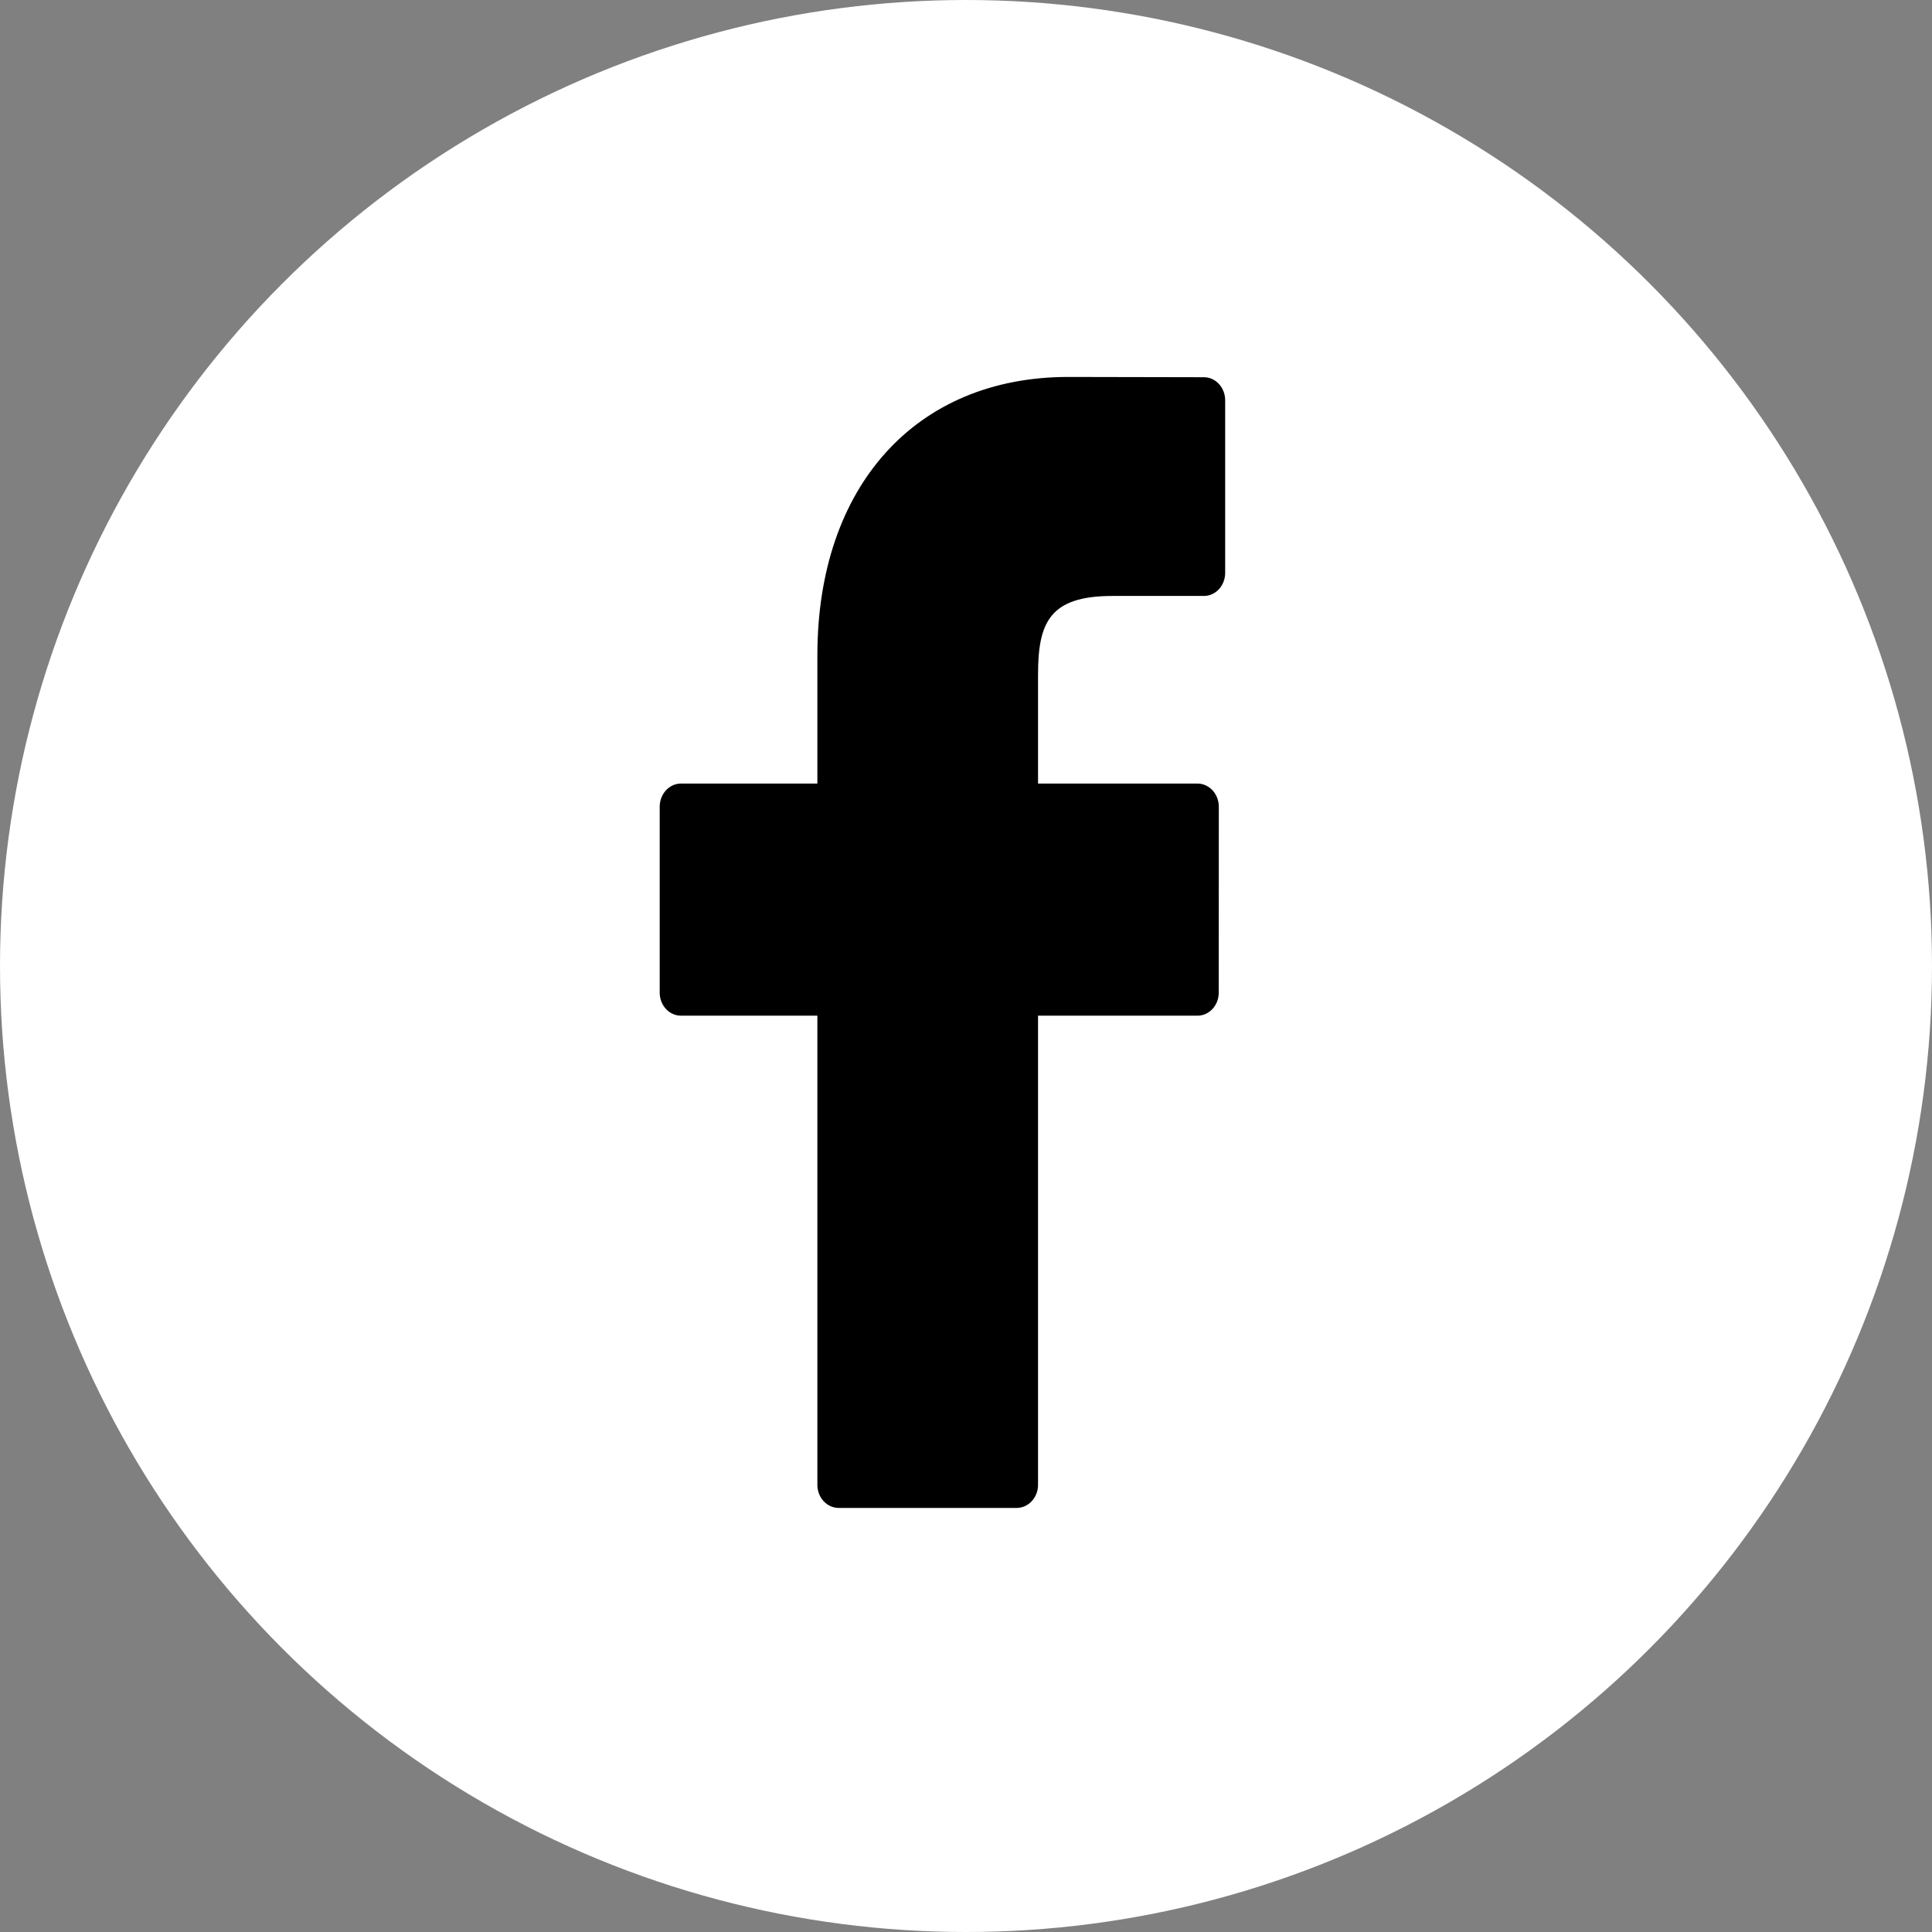
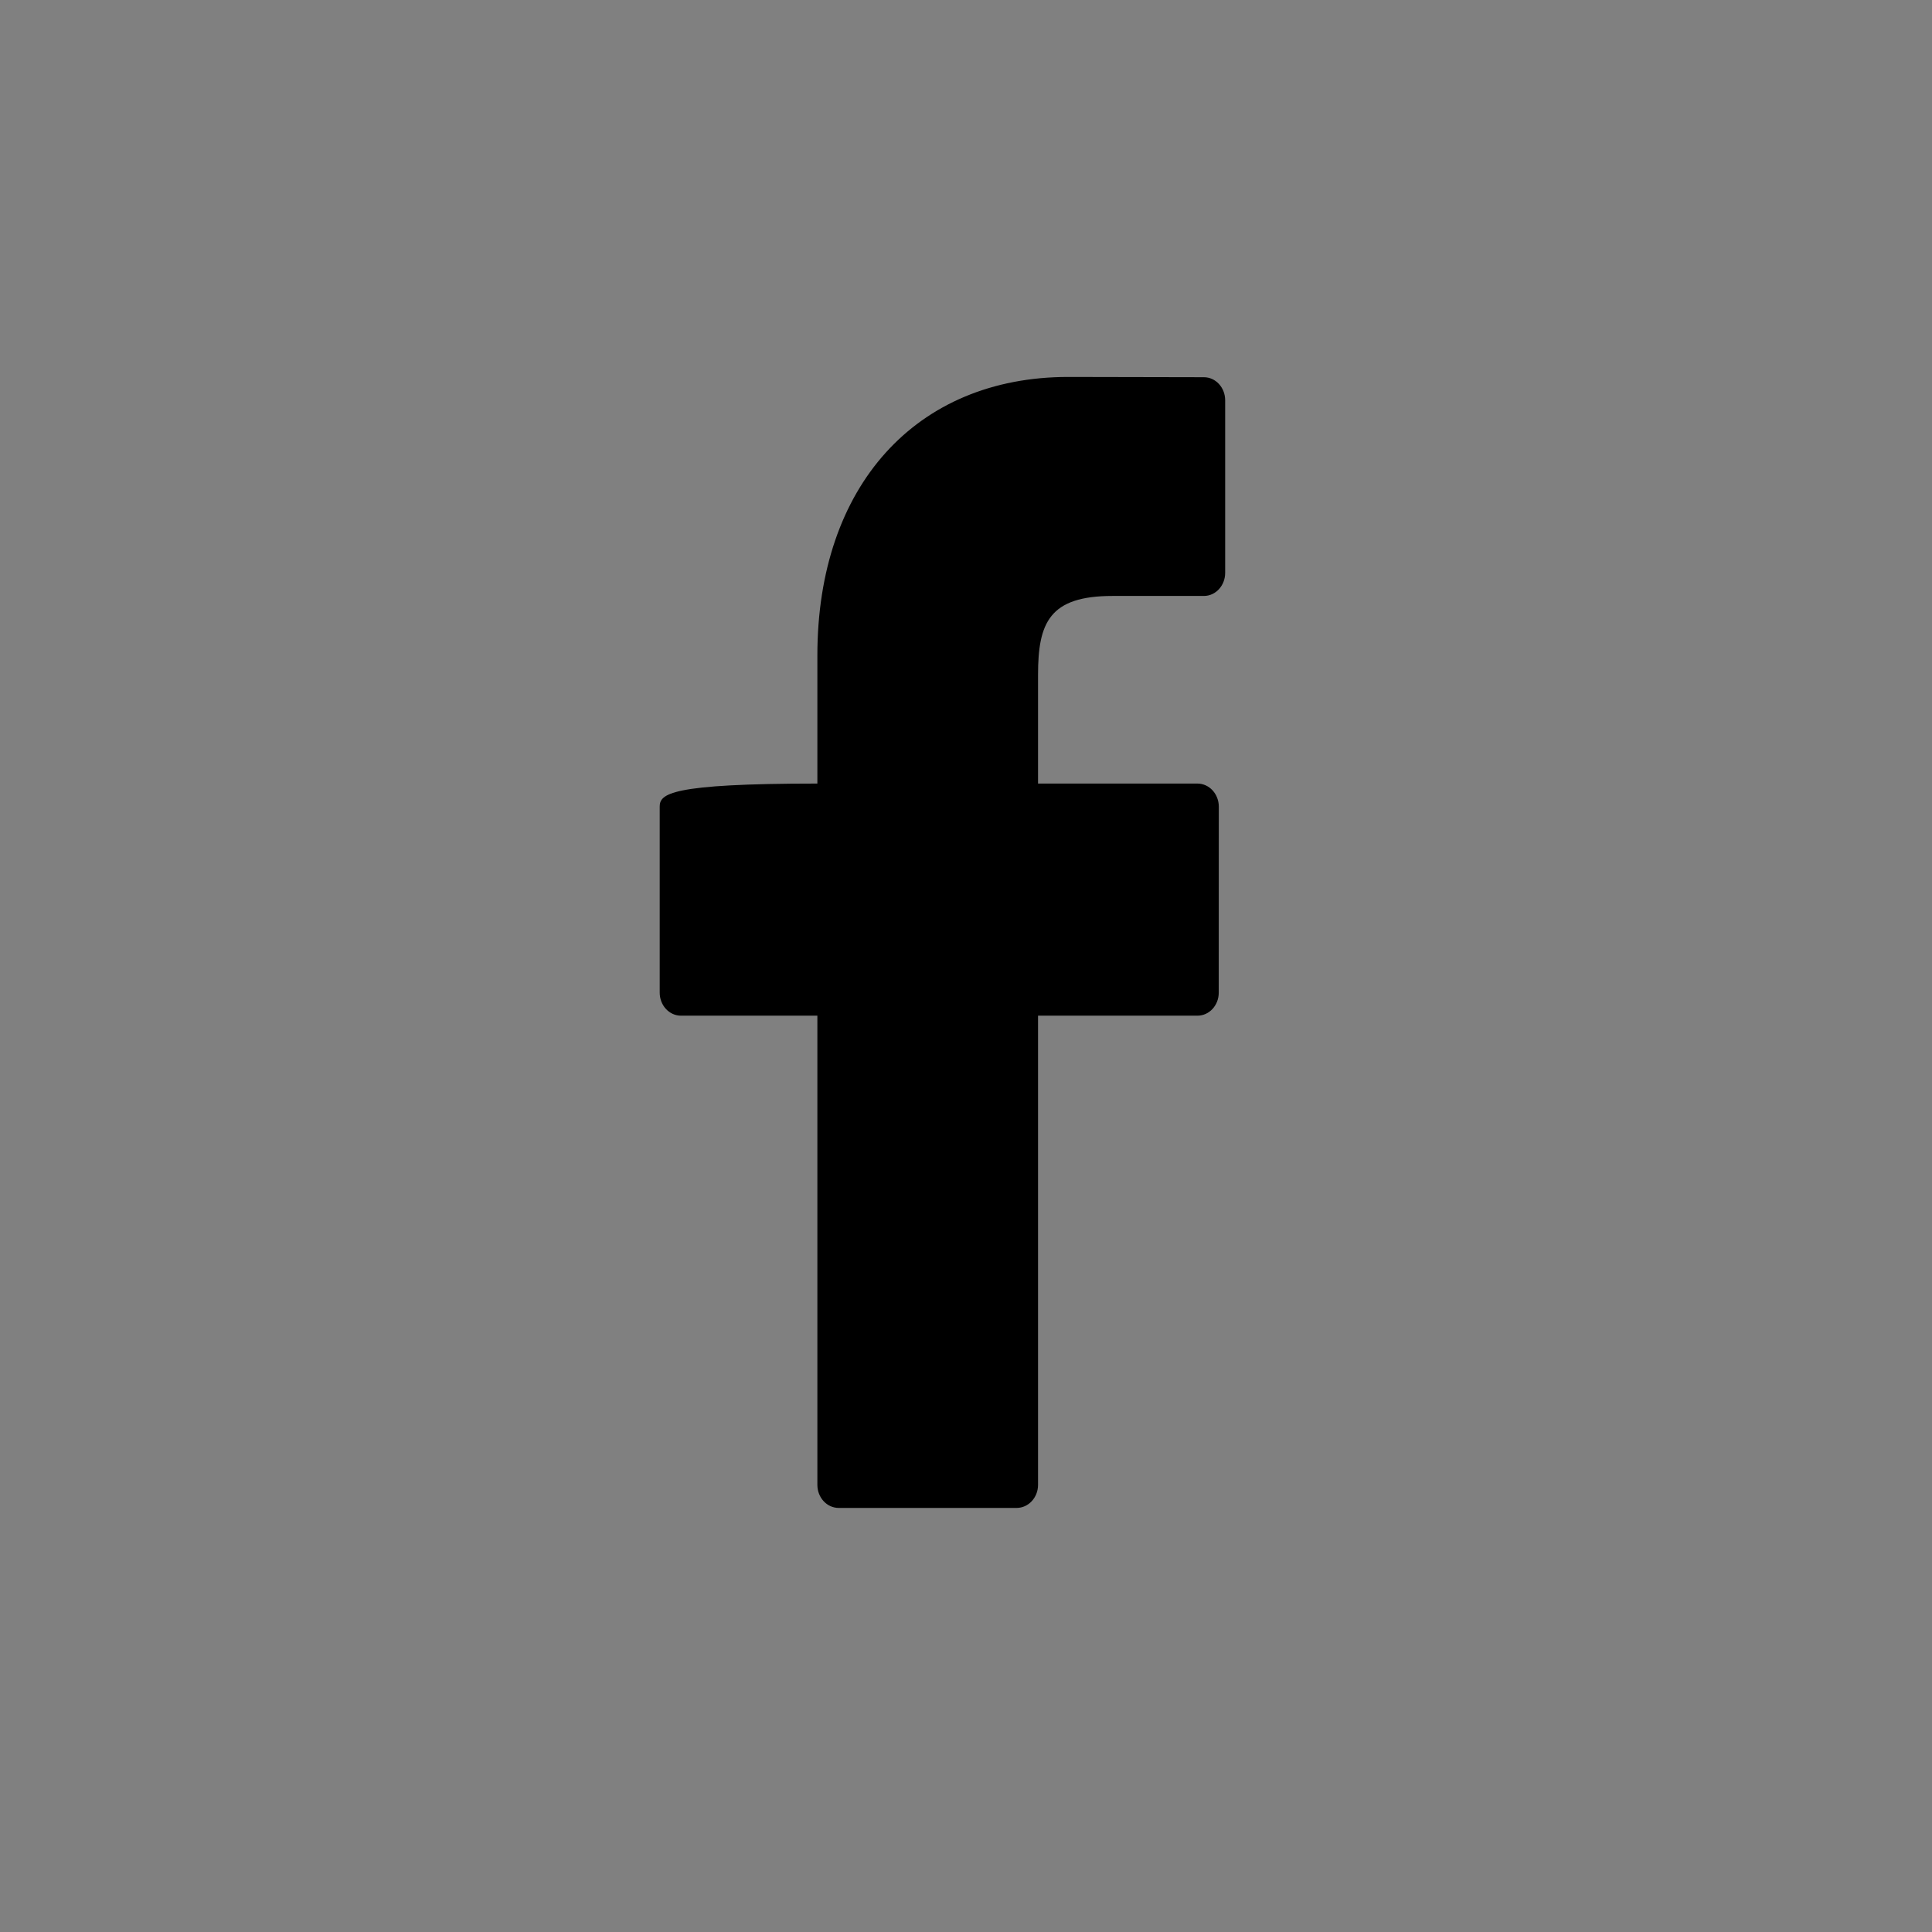
<svg xmlns="http://www.w3.org/2000/svg" width="28px" height="28px" viewBox="0 0 28 28" version="1.1">
  <rect x="0" y="0" width="28" height="28" fill="#808080" stroke="none" />
  <title>facebook</title>
  <g id="Symbols" stroke="none" stroke-width="1" fill="none" fill-rule="evenodd">
    <g id="Footer" transform="translate(-1733, -247)">
      <g transform="translate(669, 98)" id="facebook">
        <g transform="translate(1064, 149)">
-           <circle id="Oval" fill="#FFFFFF" cx="14" cy="14" r="14" />
-           <path d="M17.448,5.467 L15.482,5.463 C13.274,5.463 11.846,7.046 11.846,9.497 L11.846,11.356 L9.869,11.356 C9.699,11.356 9.561,11.507 9.561,11.691 L9.561,14.386 C9.561,14.571 9.699,14.72 9.869,14.72 L11.846,14.72 L11.846,21.52 C11.846,21.704 11.984,21.854 12.155,21.854 L14.734,21.854 C14.905,21.854 15.044,21.704 15.044,21.52 L15.044,14.72 L17.354,14.72 C17.525,14.72 17.663,14.571 17.663,14.386 L17.664,11.691 C17.664,11.603 17.631,11.517 17.574,11.455 C17.516,11.392 17.437,11.356 17.355,11.356 L15.044,11.356 L15.044,9.78 C15.044,9.023 15.21,8.637 16.123,8.637 L17.448,8.637 C17.618,8.637 17.756,8.487 17.756,8.303 L17.756,5.801 C17.756,5.616 17.618,5.467 17.448,5.467" id="Fill-1" fill="#000000" />
+           <path d="M17.448,5.467 L15.482,5.463 C13.274,5.463 11.846,7.046 11.846,9.497 L11.846,11.356 C9.699,11.356 9.561,11.507 9.561,11.691 L9.561,14.386 C9.561,14.571 9.699,14.72 9.869,14.72 L11.846,14.72 L11.846,21.52 C11.846,21.704 11.984,21.854 12.155,21.854 L14.734,21.854 C14.905,21.854 15.044,21.704 15.044,21.52 L15.044,14.72 L17.354,14.72 C17.525,14.72 17.663,14.571 17.663,14.386 L17.664,11.691 C17.664,11.603 17.631,11.517 17.574,11.455 C17.516,11.392 17.437,11.356 17.355,11.356 L15.044,11.356 L15.044,9.78 C15.044,9.023 15.21,8.637 16.123,8.637 L17.448,8.637 C17.618,8.637 17.756,8.487 17.756,8.303 L17.756,5.801 C17.756,5.616 17.618,5.467 17.448,5.467" id="Fill-1" fill="#000000" />
        </g>
      </g>
    </g>
  </g>
</svg>